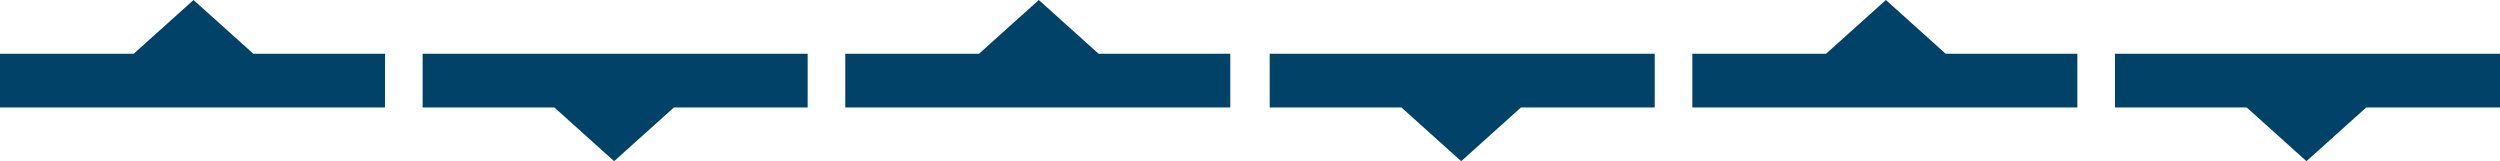
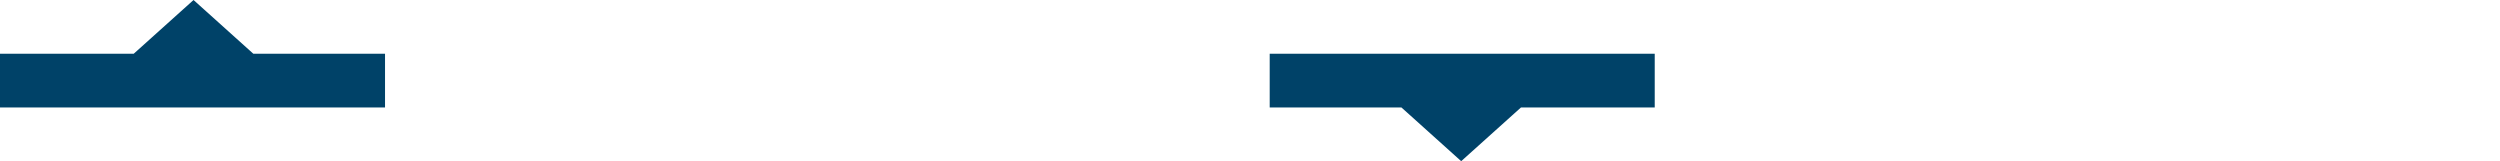
<svg xmlns="http://www.w3.org/2000/svg" id="Ebene_2" data-name="Ebene 2" viewBox="0 0 1396 90">
  <defs>
    <style>
      .cls-1 {
        fill: #004268;
      }
    </style>
  </defs>
  <g id="Ebene_1-2" data-name="Ebene 1">
    <g>
-       <polygon class="cls-1" points="1396 30 1396 60 1321.32 60 1287.93 90 1254.55 60 1181 60 1181 30 1396 30" />
-       <polygon class="cls-1" points="945 60 945 30 1019.68 30 1053.07 0 1086.45 30 1160 30 1160 60 945 60" />
      <polygon class="cls-1" points="924 30 924 60 849.32 60 815.93 90 782.55 60 709 60 709 30 924 30" />
-       <polygon class="cls-1" points="472 60 472 30 546.68 30 580.07 0 613.45 30 687 30 687 60 472 60" />
-       <polygon class="cls-1" points="451 30 451 60 376.32 60 342.93 90 309.55 60 236 60 236 30 451 30" />
      <polygon class="cls-1" points="0 60 0 30 74.68 30 108.07 0 141.45 30 215 30 215 60 0 60" />
    </g>
  </g>
</svg>